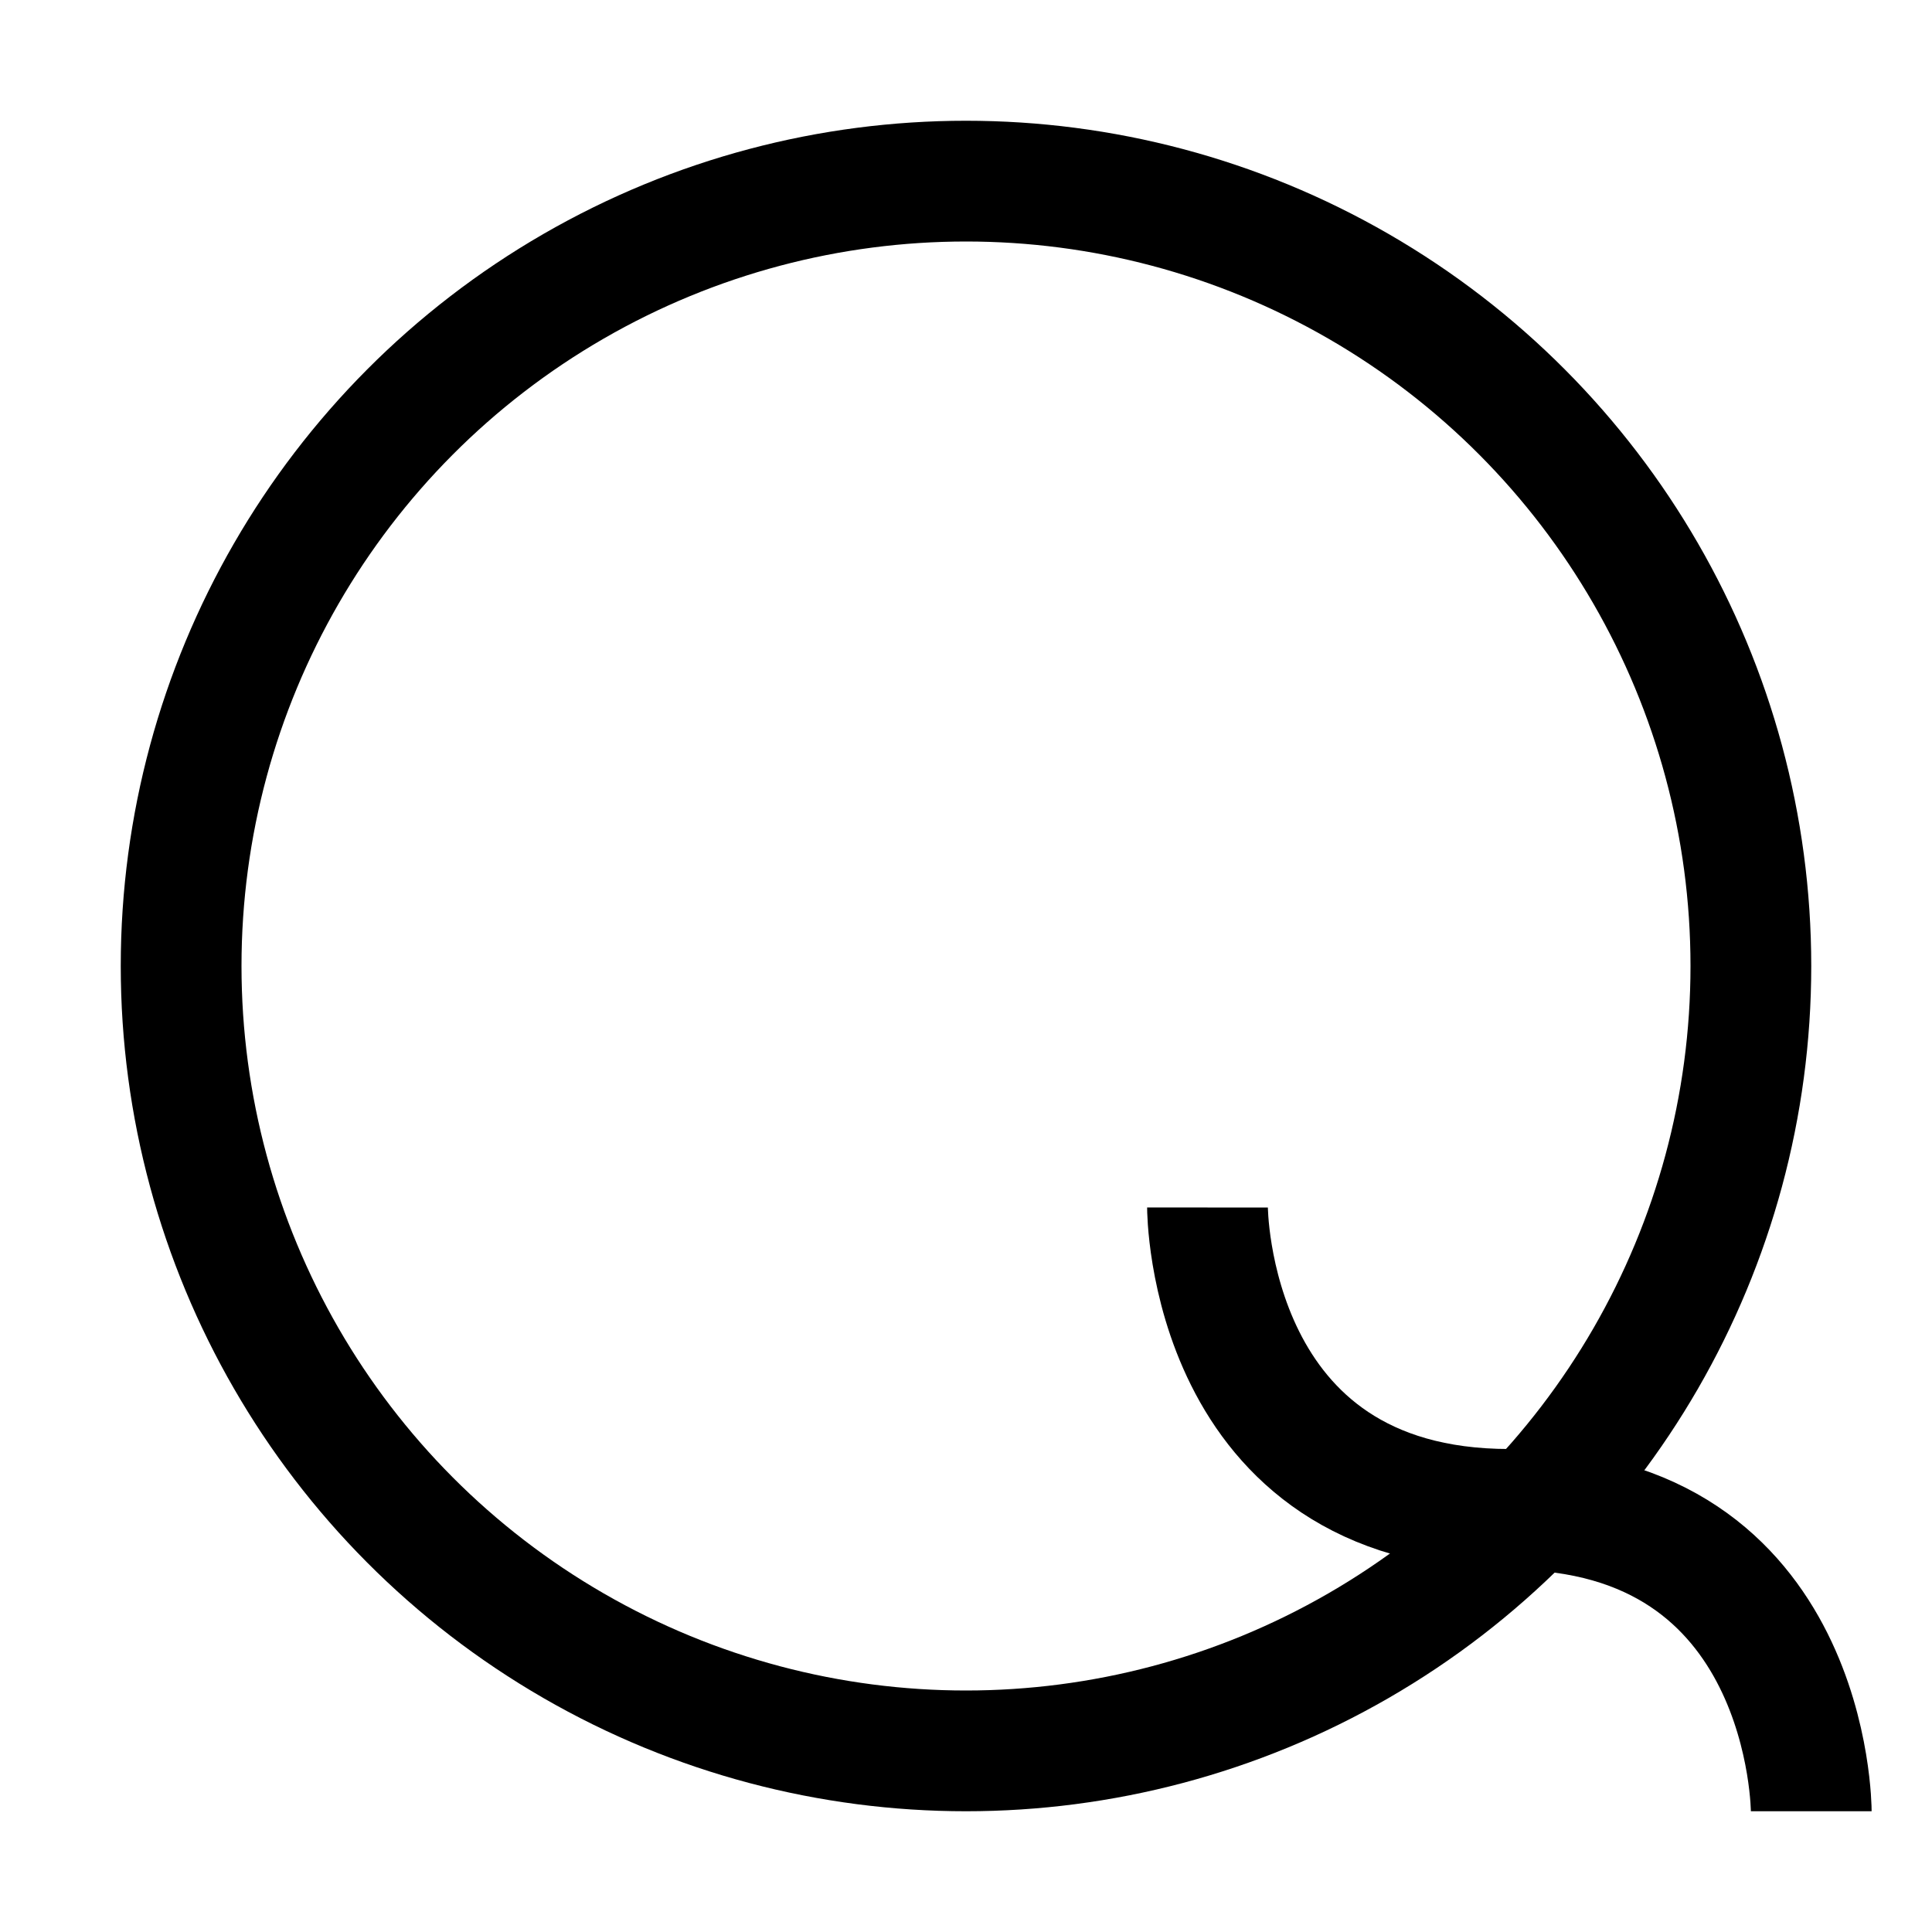
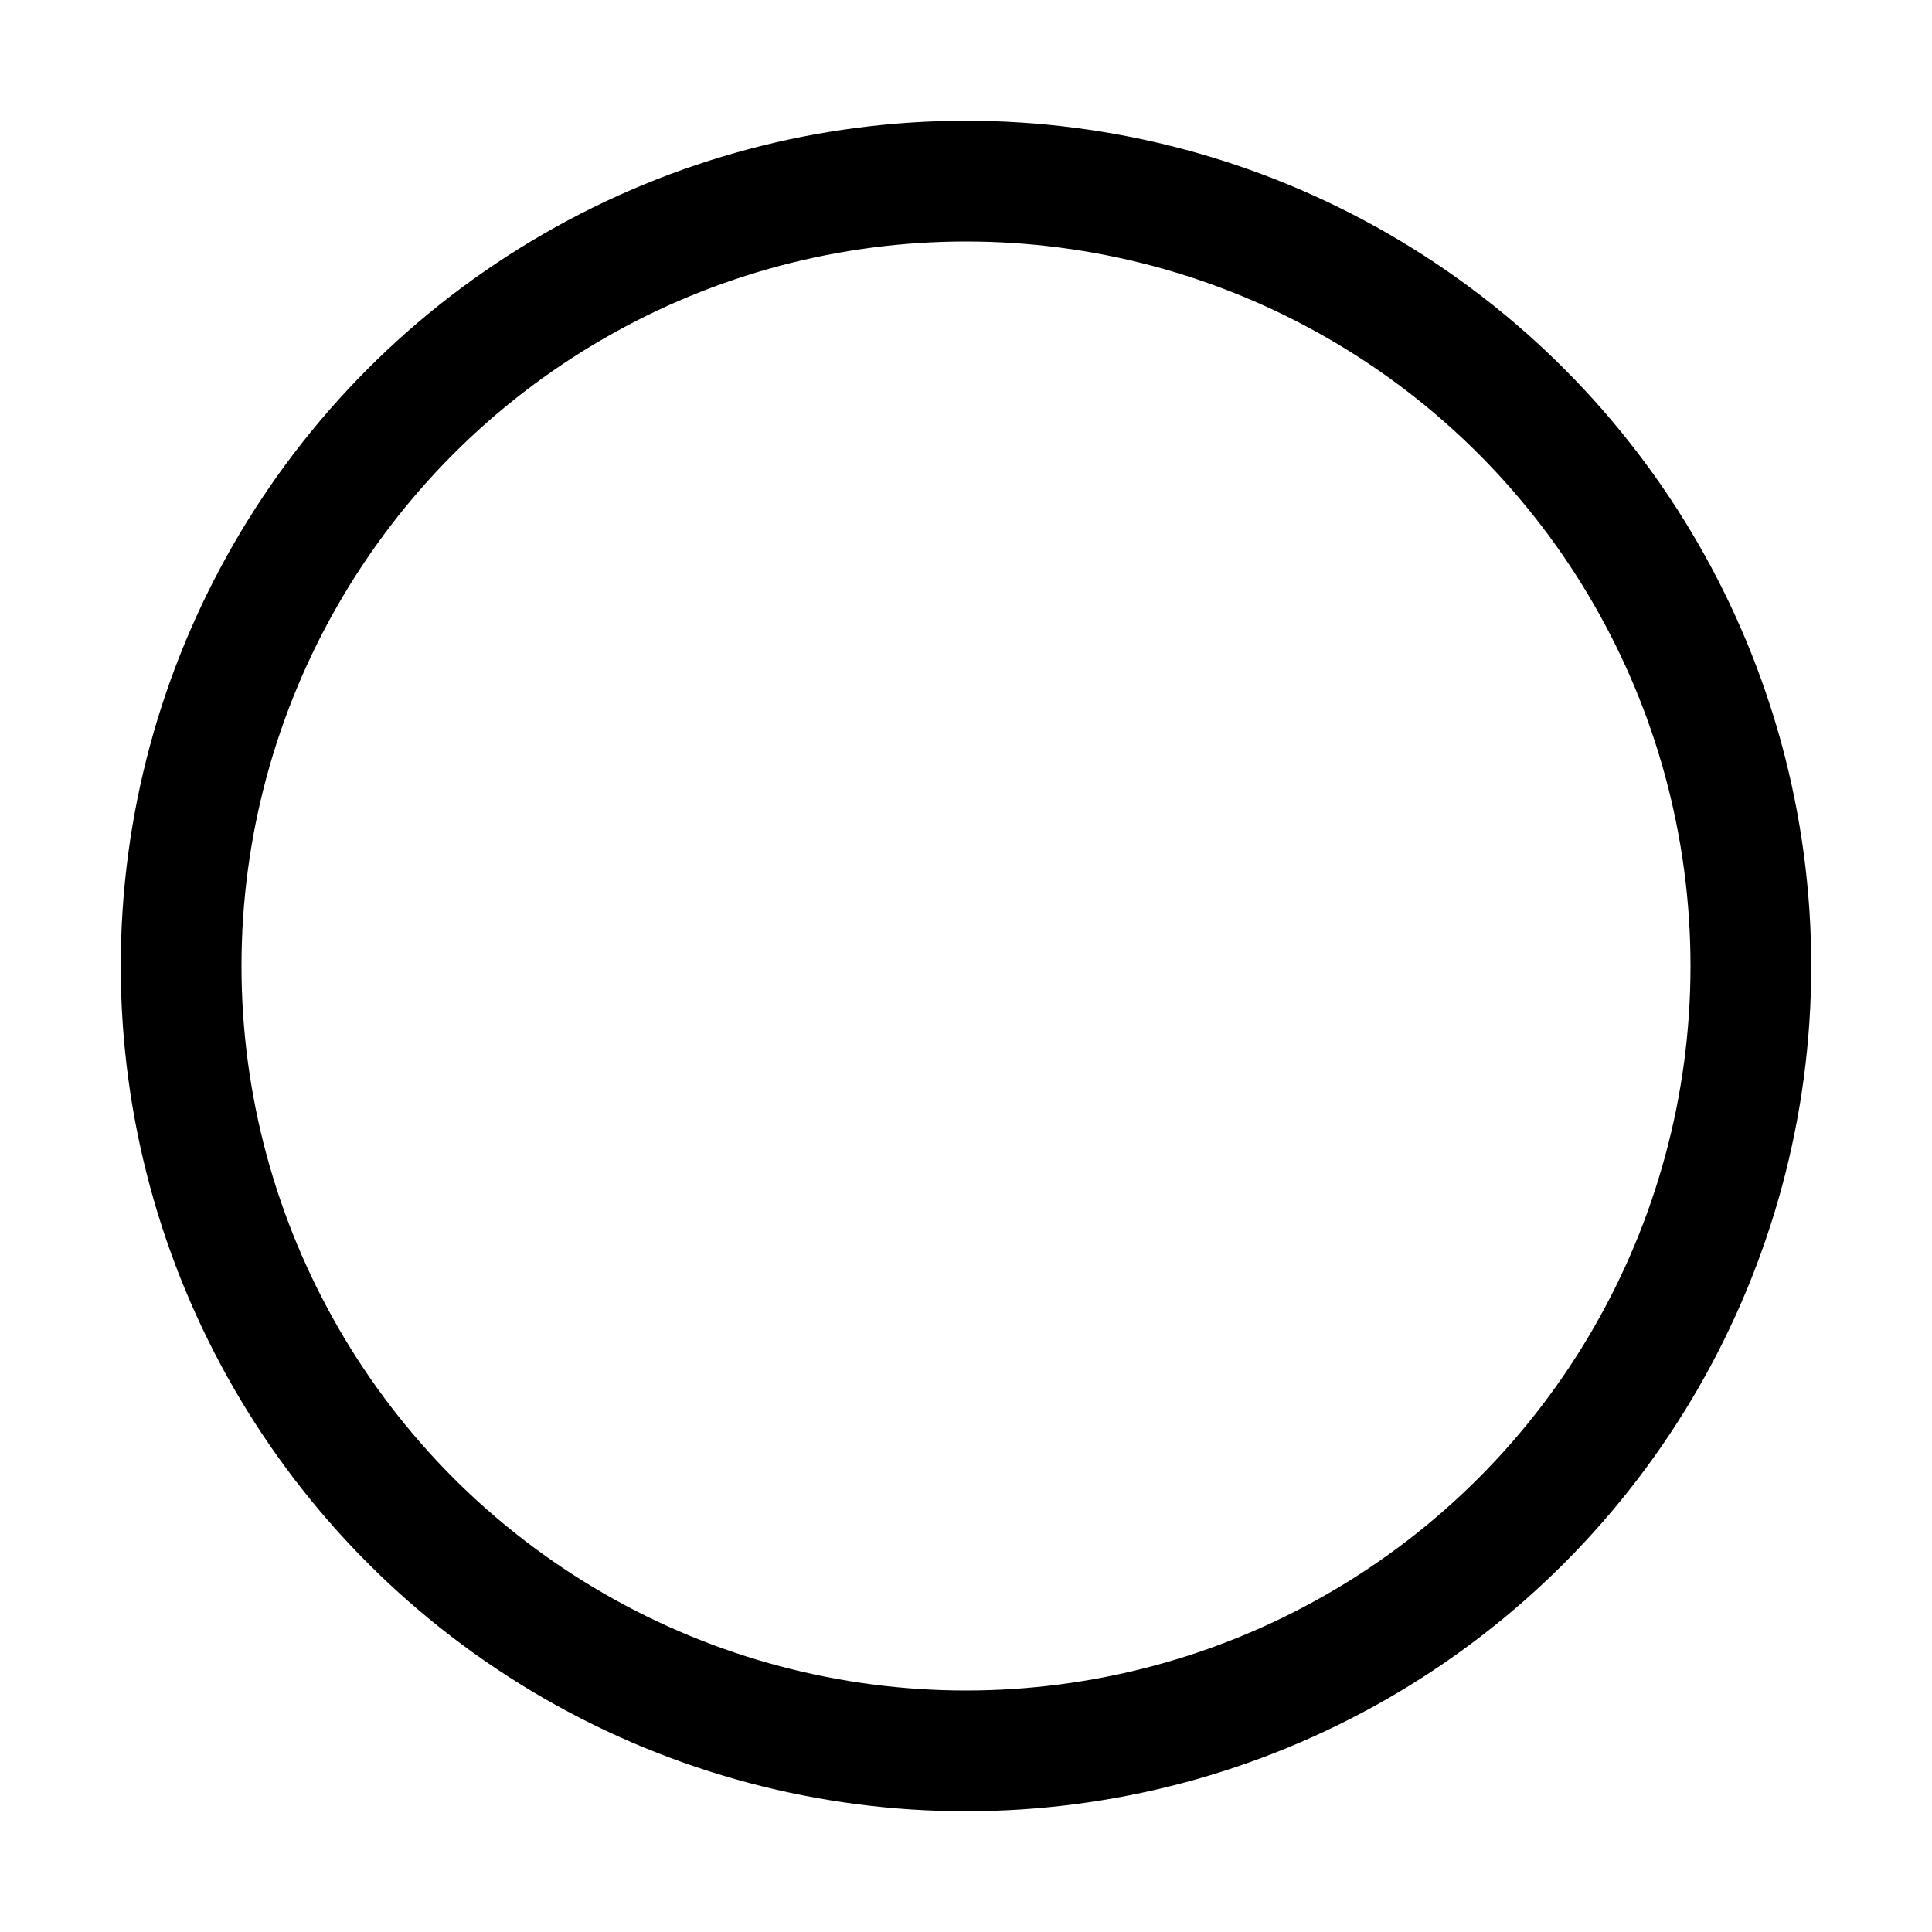
<svg xmlns="http://www.w3.org/2000/svg" width="16" height="16" viewBox="0 0 16 16" fill="none">
  <circle cx="8" cy="8" r="6.5" stroke="black" />
-   <path d="M10 10C10 10 9.999 12.501 12.5 12.5C15 12.5 15 15 15 15" stroke="black" />
</svg>